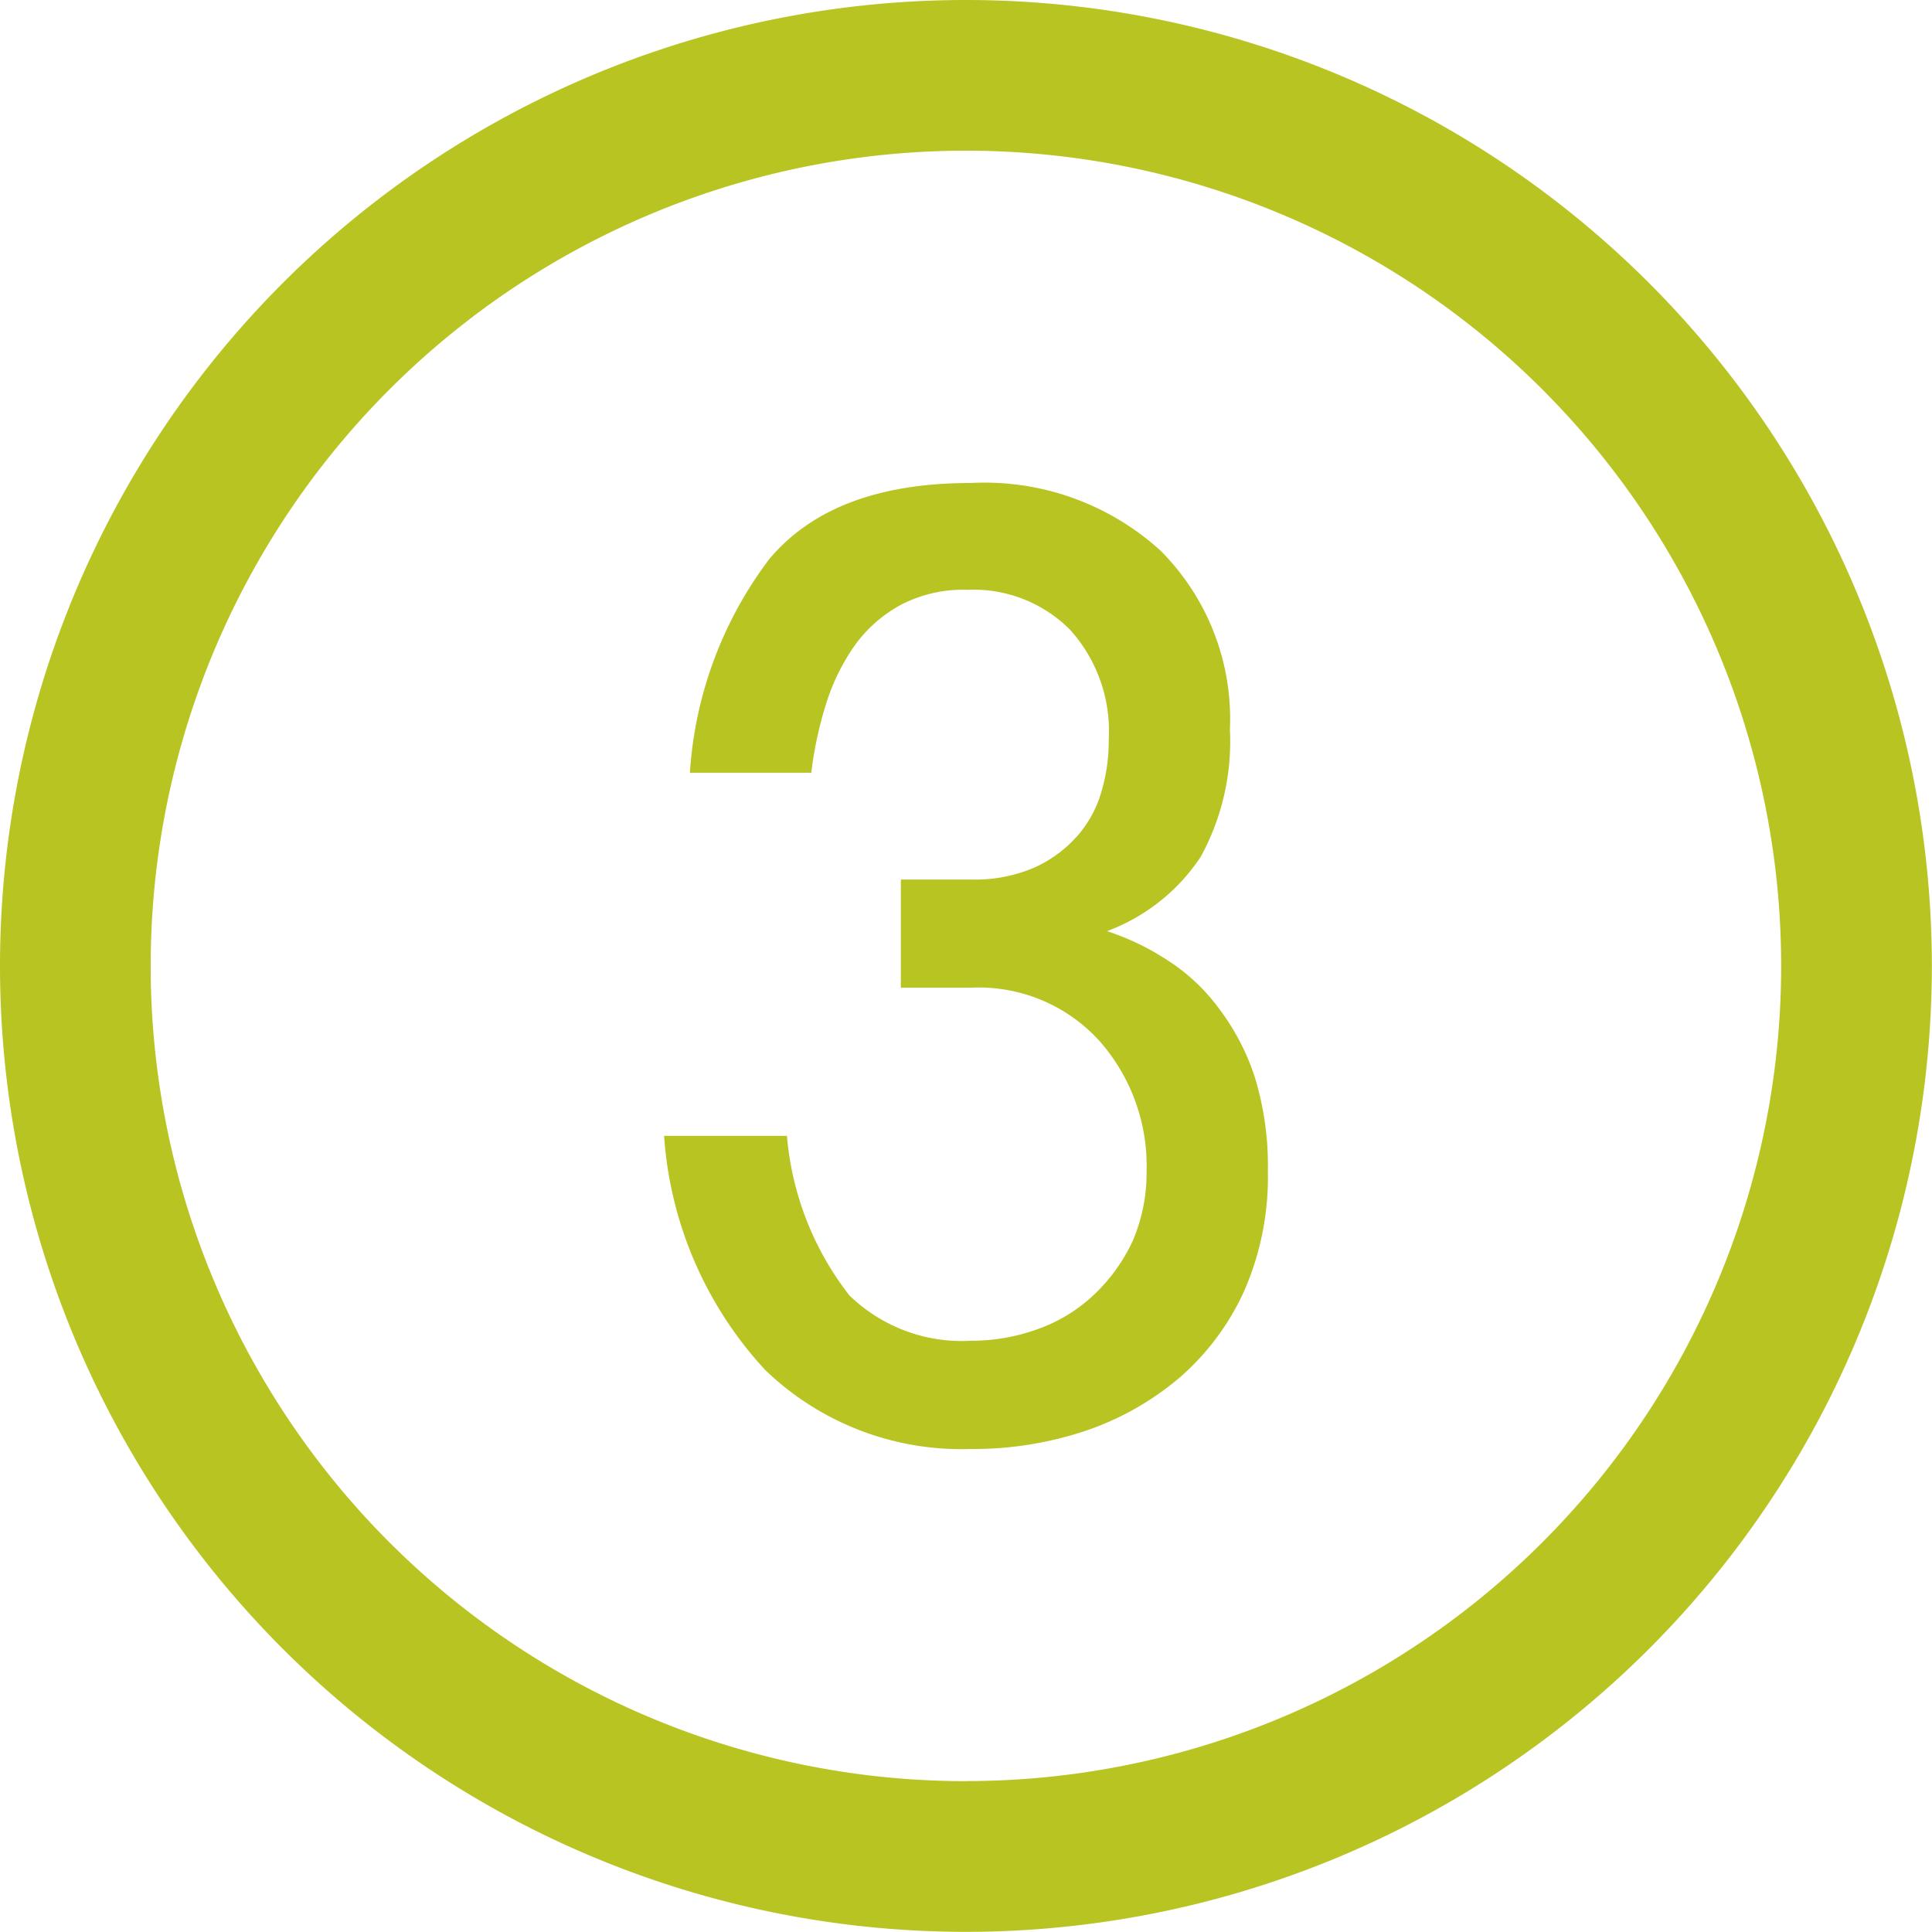
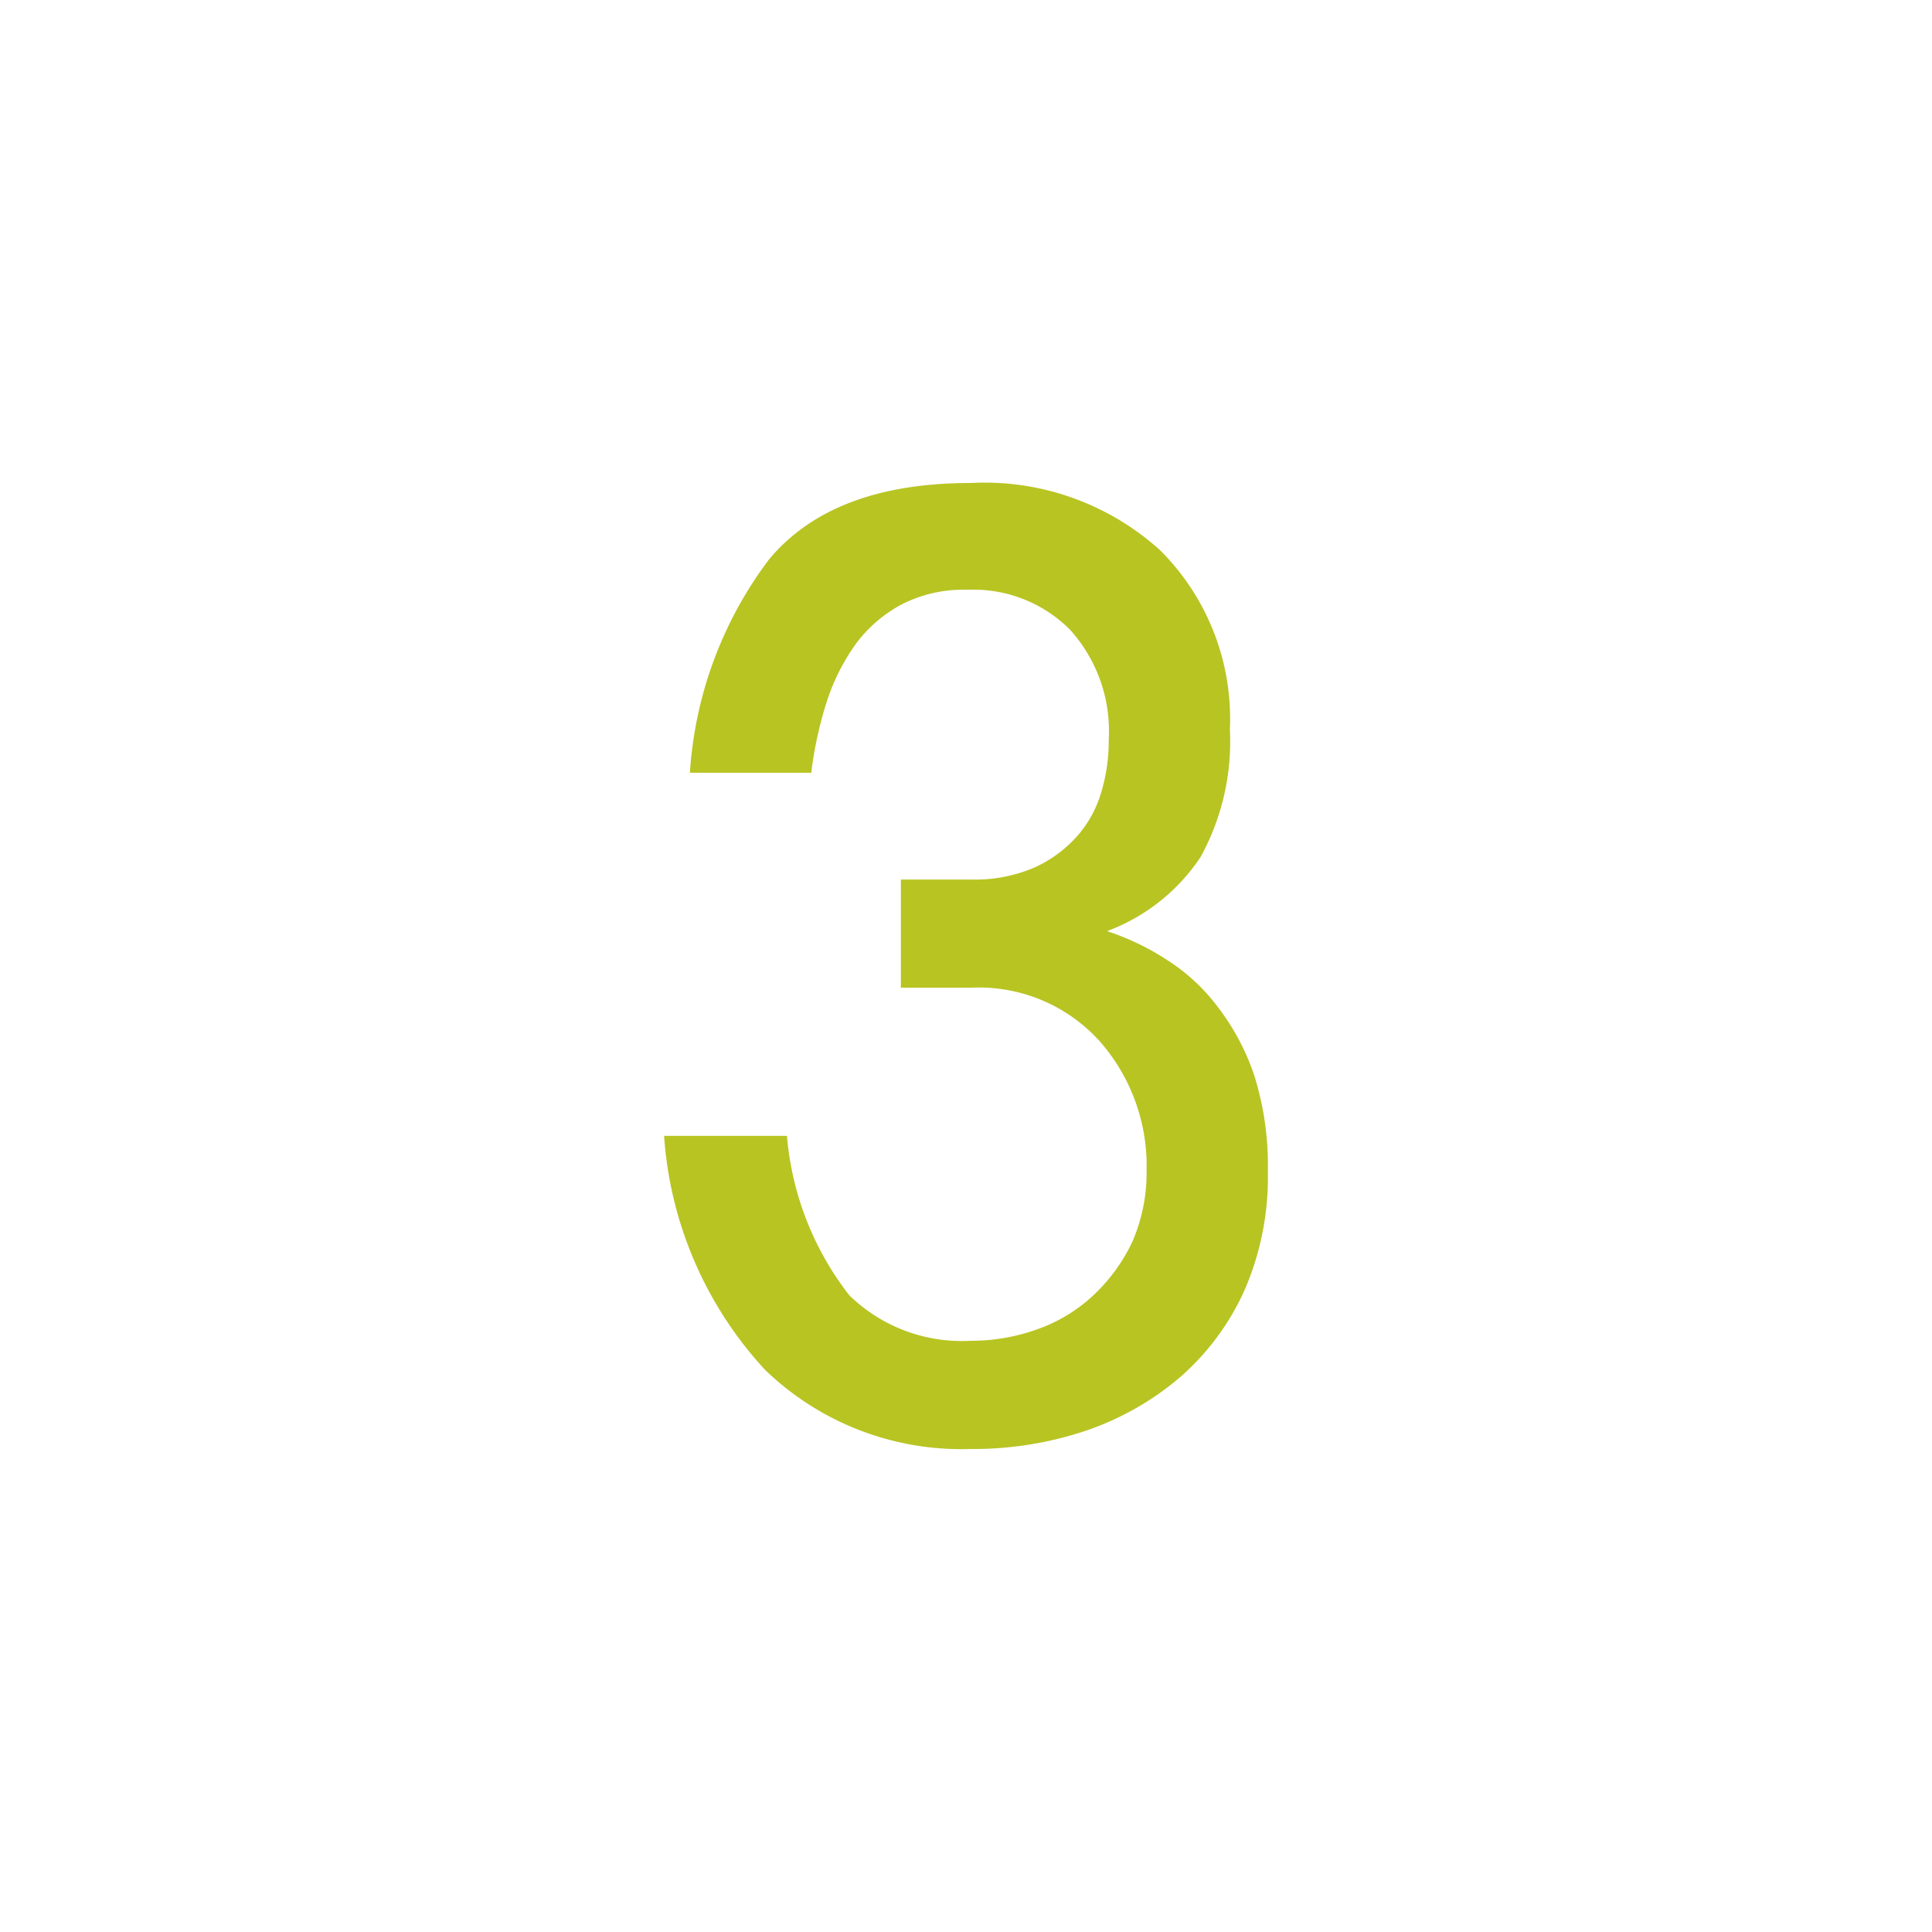
<svg xmlns="http://www.w3.org/2000/svg" width="50.004" height="50.004" viewBox="0 0 50.004 50.004">
  <g id="Group_943" data-name="Group 943" transform="translate(120 119.921)">
-     <path id="Path_302" data-name="Path 302" d="M-95-119.921a25,25,0,0,0-25,25,25,25,0,0,0,25,25,25,25,0,0,0,25-25,25,25,0,0,0-25-25Zm0,46.1a21.1,21.1,0,0,1-21.1-21.1,21.1,21.1,0,0,1,21.1-21.1,21.1,21.1,0,0,1,21.1,21.1A21.1,21.1,0,0,1-95-73.823Zm0,0" fill="#b8c422" />
    <path id="Path_303" data-name="Path 303" d="M21.468-10.024a10.259,10.259,0,0,1,2.045-5.518c1.1-1.32,2.837-1.981,5.224-1.981a6.767,6.767,0,0,1,4.907,1.746,6.157,6.157,0,0,1,1.8,4.636,6.2,6.2,0,0,1-.76,3.3,5,5,0,0,1-2.42,1.917,6.562,6.562,0,0,1,1.532.732,5,5,0,0,1,1.335,1.23,6.066,6.066,0,0,1,.95,1.792A7.772,7.772,0,0,1,36.427.28a7.351,7.351,0,0,1-.609,3.1,6.55,6.55,0,0,1-1.668,2.245A7.454,7.454,0,0,1,31.7,7.011a9.182,9.182,0,0,1-2.968.468A7.311,7.311,0,0,1,23.413,5.43,9.915,9.915,0,0,1,20.8-.625h3.18A7.768,7.768,0,0,0,25.593,3.5a4.172,4.172,0,0,0,3.144,1.178,5.054,5.054,0,0,0,1.729-.3A4.135,4.135,0,0,0,31.912,3.5,4.551,4.551,0,0,0,32.926,2.1,4.477,4.477,0,0,0,33.288.28a4.882,4.882,0,0,0-1.221-3.363A4.213,4.213,0,0,0,28.736-4.46H26.928v-2.8h1.808a3.89,3.89,0,0,0,1.671-.32,3.3,3.3,0,0,0,1.119-.843,3,3,0,0,0,.607-1.16,4.587,4.587,0,0,0,.175-1.294,3.914,3.914,0,0,0-1-2.847,3.522,3.522,0,0,0-2.655-1.035,3.486,3.486,0,0,0-1.724.389,3.568,3.568,0,0,0-1.18,1.03A5.453,5.453,0,0,0,25-11.832a10.02,10.02,0,0,0-.391,1.808Zm0,0" transform="translate(-123.612 -89.897)" fill="#b8c422" />
  </g>
</svg>